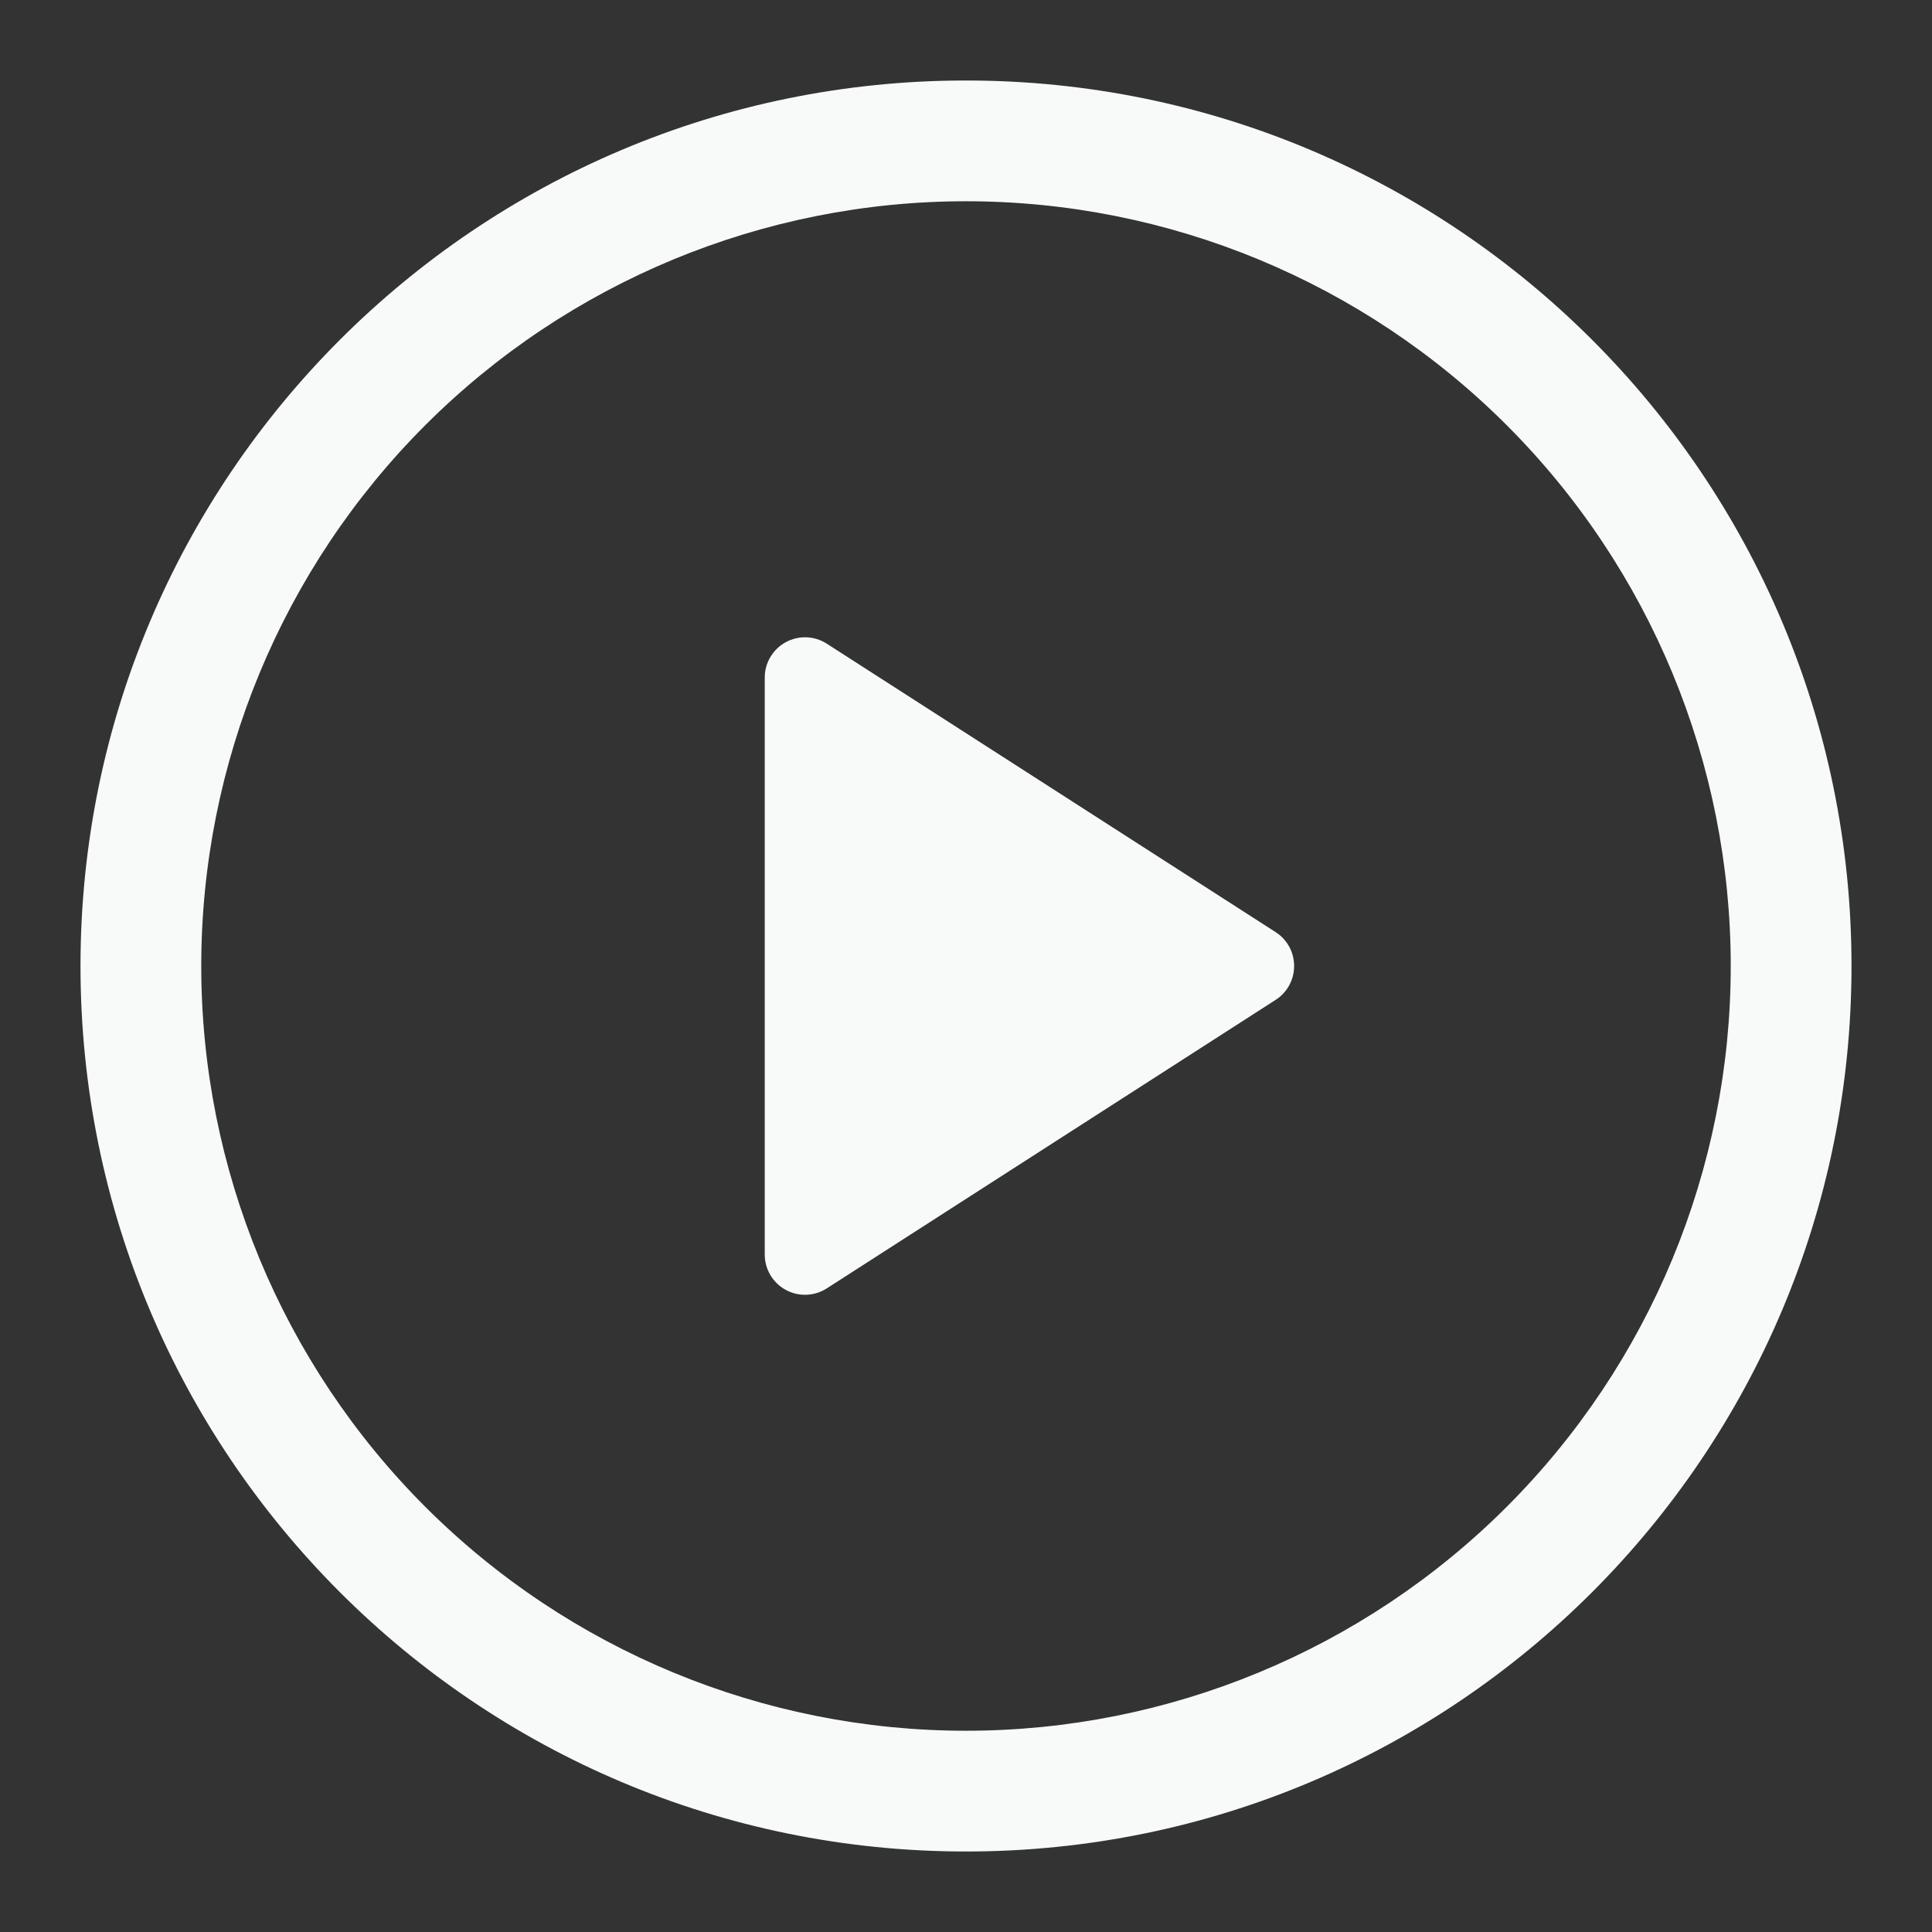
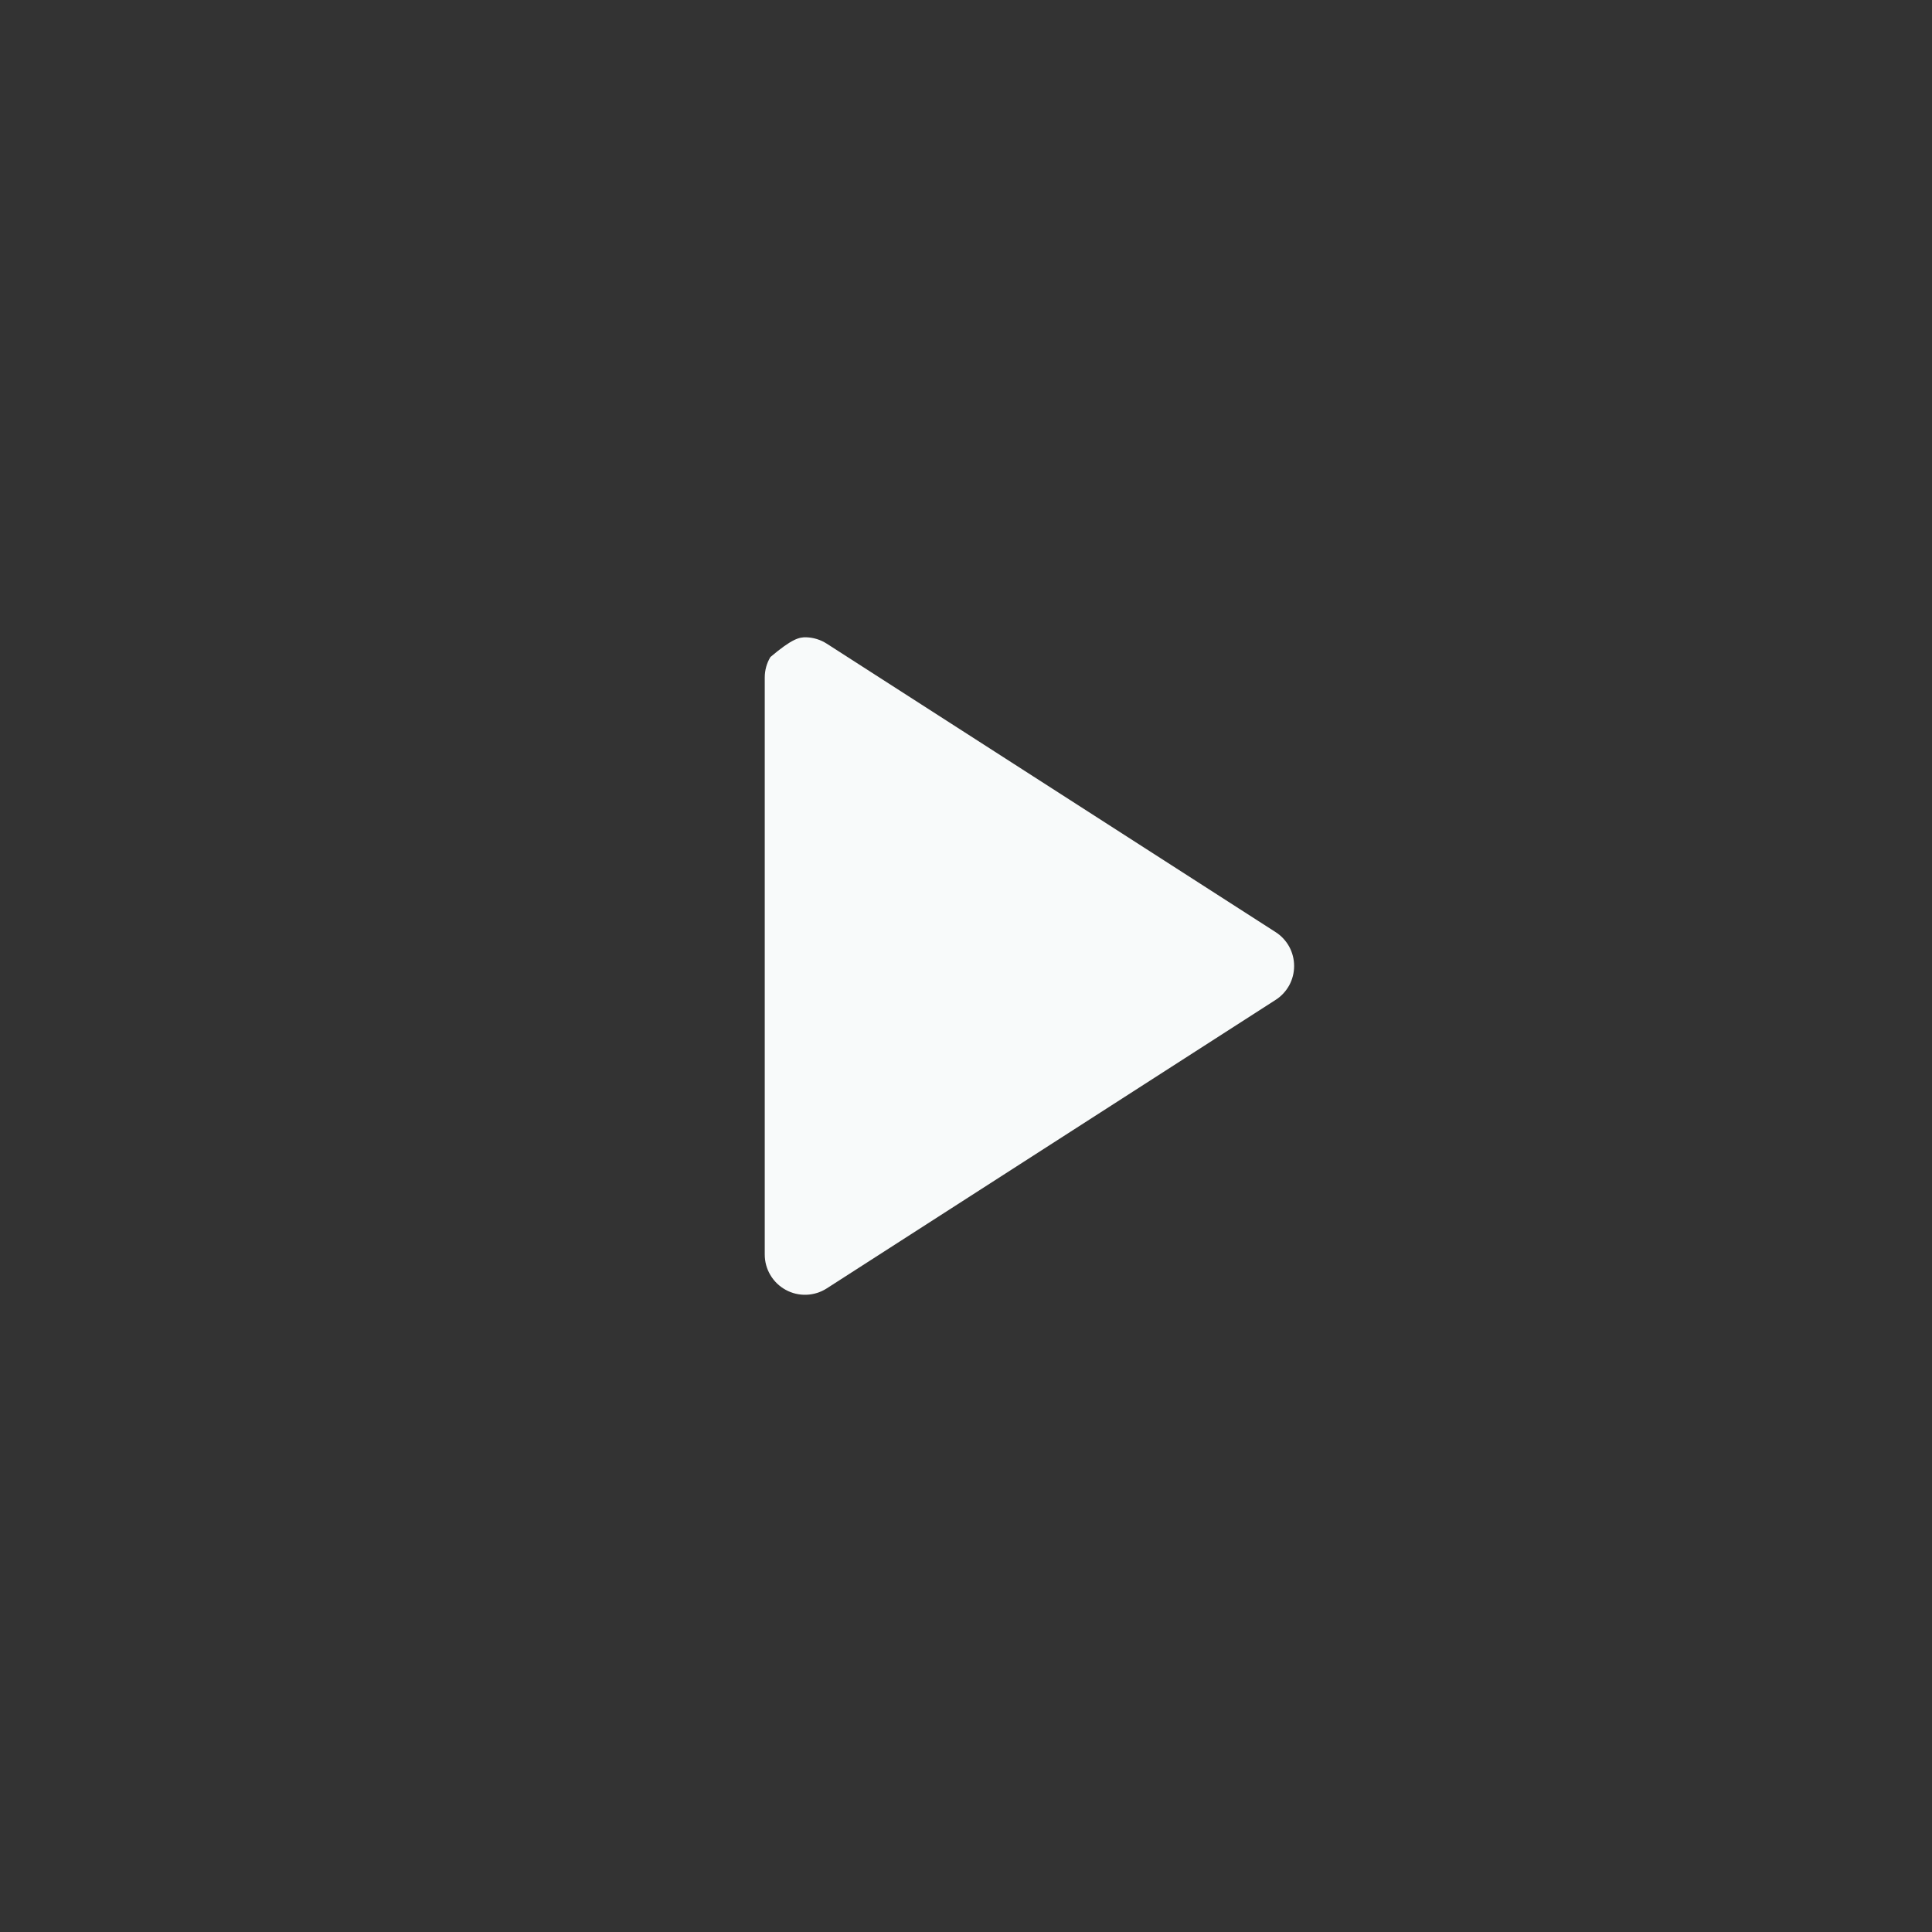
<svg xmlns="http://www.w3.org/2000/svg" preserveAspectRatio="none" width="100%" height="100%" overflow="visible" style="display: block;" viewBox="0 0 30 30" fill="none">
  <rect x="0" y="0" width="30" height="30" fill="#333333" stroke="none" />
  <g id="octicon:play-24">
-     <path id="Vector" d="M11.875 19.48V10.52C11.875 10.408 11.905 10.298 11.963 10.202C12.02 10.105 12.102 10.026 12.201 9.972C12.299 9.919 12.41 9.892 12.522 9.896C12.634 9.9 12.743 9.934 12.838 9.995L19.808 14.474C19.896 14.53 19.968 14.608 20.019 14.7C20.069 14.792 20.095 14.895 20.095 15C20.095 15.105 20.069 15.208 20.019 15.3C19.968 15.392 19.896 15.47 19.808 15.526L12.838 20.006C12.743 20.067 12.634 20.101 12.522 20.105C12.41 20.109 12.299 20.083 12.201 20.029C12.102 19.975 12.02 19.896 11.963 19.8C11.905 19.703 11.875 19.593 11.875 19.481V19.48Z" fill="#F8FAFA" />
-     <path id="Vector_2" d="M1.25 15C1.25 7.406 7.406 1.25 15 1.25C22.594 1.25 28.75 7.406 28.75 15C28.75 22.594 22.594 28.75 15 28.75C7.406 28.75 1.25 22.594 1.25 15ZM15 3.125C11.851 3.125 8.83 4.376 6.603 6.603C4.376 8.83 3.125 11.851 3.125 15C3.125 18.149 4.376 21.17 6.603 23.397C8.83 25.624 11.851 26.875 15 26.875C18.149 26.875 21.17 25.624 23.397 23.397C25.624 21.17 26.875 18.149 26.875 15C26.875 11.851 25.624 8.83 23.397 6.603C21.17 4.376 18.149 3.125 15 3.125Z" fill="#F8FAFA" />
+     <path id="Vector" d="M11.875 19.48V10.52C11.875 10.408 11.905 10.298 11.963 10.202C12.299 9.919 12.41 9.892 12.522 9.896C12.634 9.9 12.743 9.934 12.838 9.995L19.808 14.474C19.896 14.53 19.968 14.608 20.019 14.7C20.069 14.792 20.095 14.895 20.095 15C20.095 15.105 20.069 15.208 20.019 15.3C19.968 15.392 19.896 15.47 19.808 15.526L12.838 20.006C12.743 20.067 12.634 20.101 12.522 20.105C12.41 20.109 12.299 20.083 12.201 20.029C12.102 19.975 12.02 19.896 11.963 19.8C11.905 19.703 11.875 19.593 11.875 19.481V19.48Z" fill="#F8FAFA" />
  </g>
</svg>